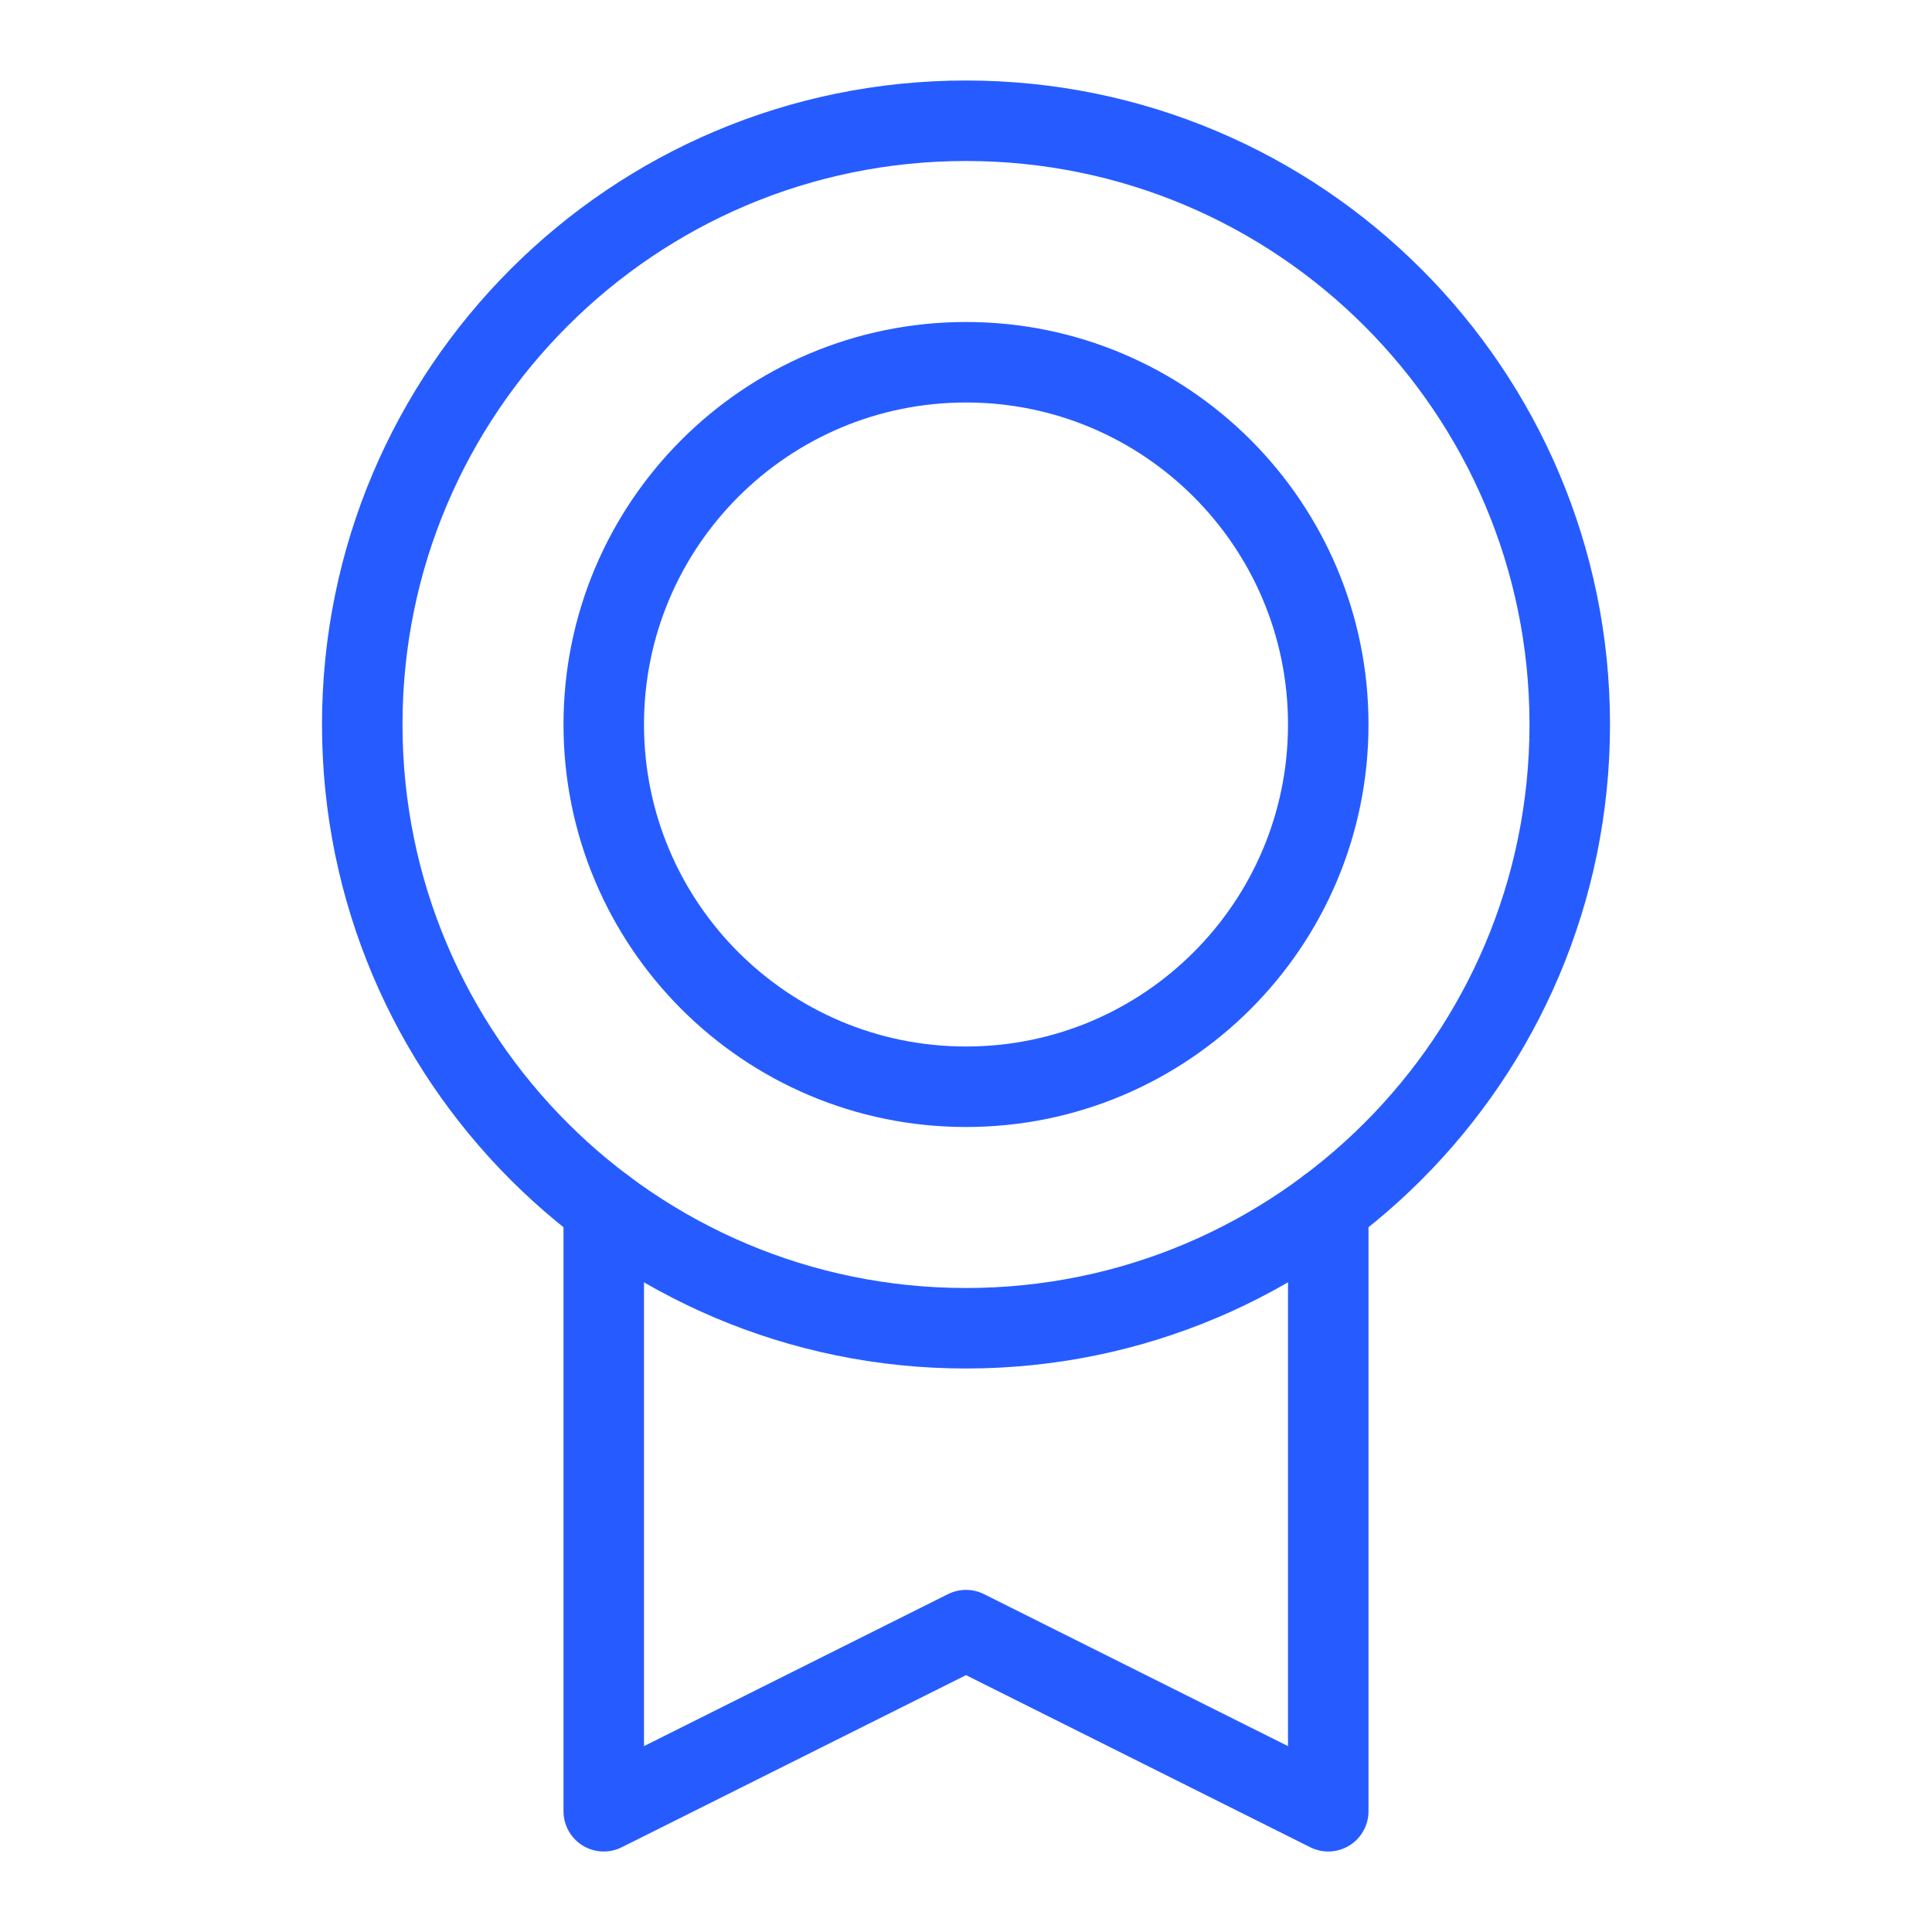
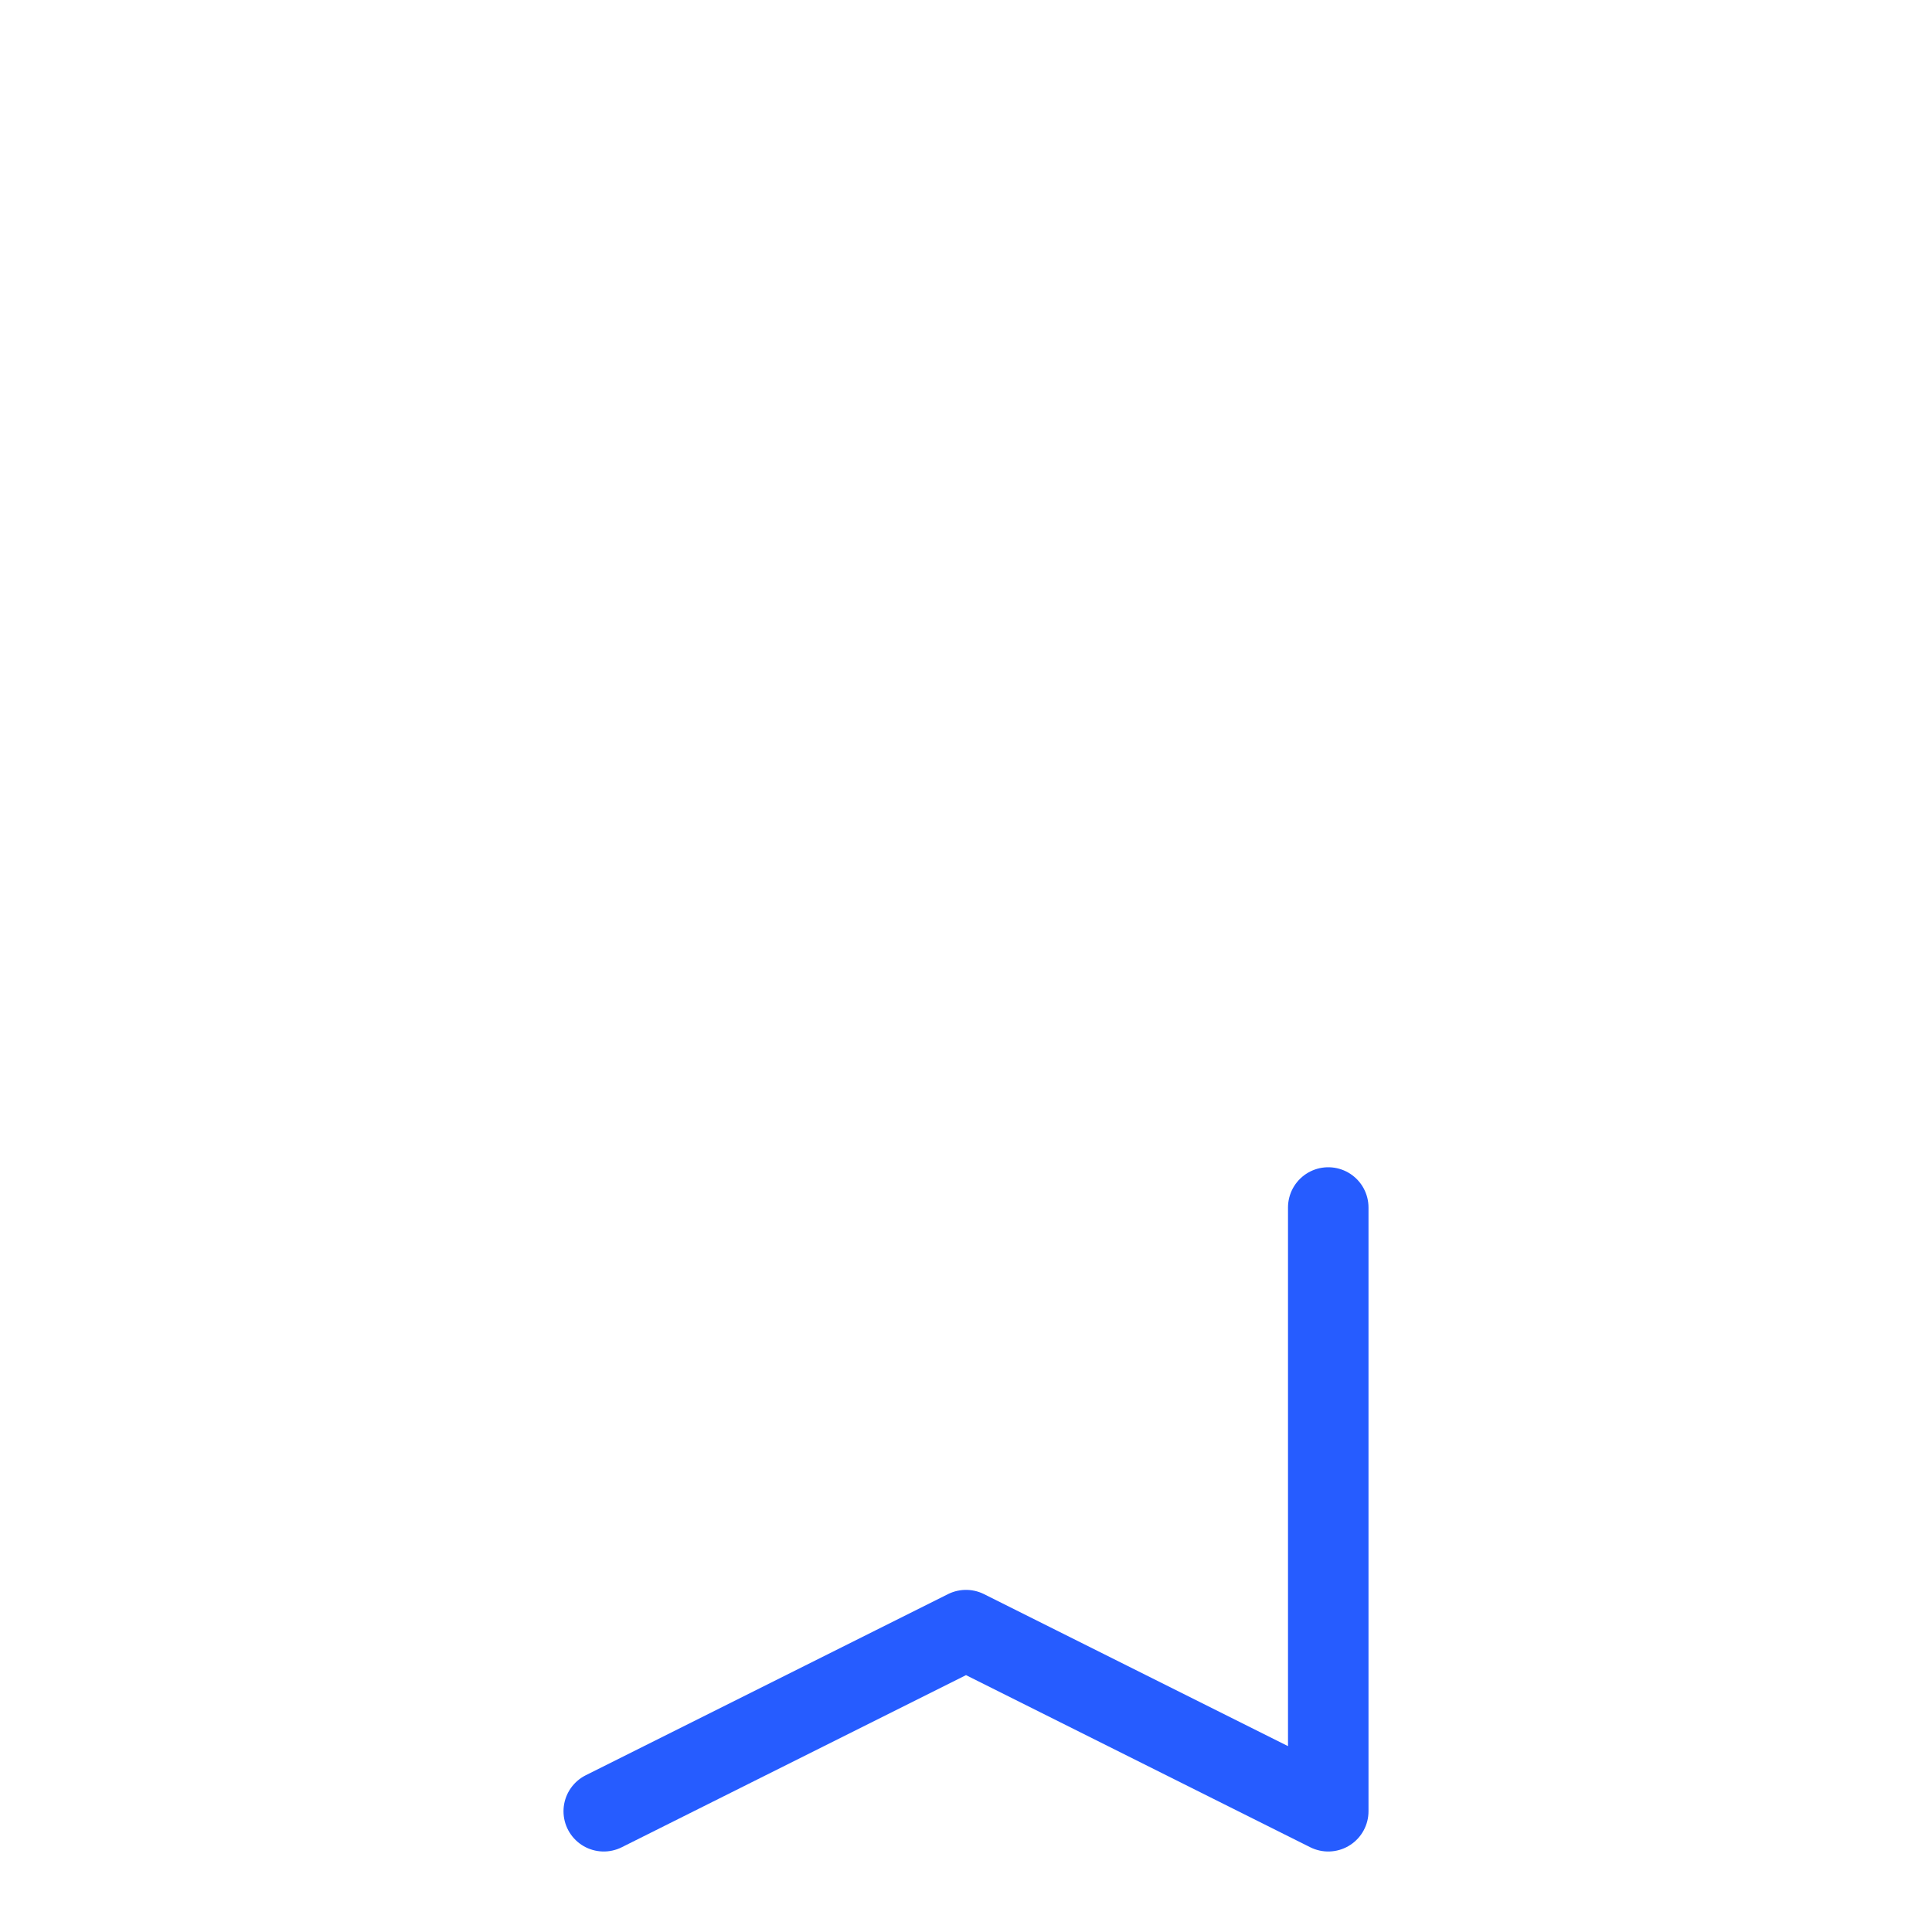
<svg xmlns="http://www.w3.org/2000/svg" width="24" height="24" viewBox="0 0 24 24" fill="none">
-   <path d="M12 16.5C16.142 16.5 19.5 13.142 19.5 9C19.5 4.858 16.142 1.5 12 1.5C7.858 1.5 4.5 4.858 4.5 9C4.5 13.142 7.858 16.5 12 16.5Z" stroke="#265CFF" stroke-linecap="round" stroke-linejoin="round" />
-   <path d="M12 13.5C14.485 13.5 16.5 11.485 16.5 9C16.5 6.515 14.485 4.5 12 4.5C9.515 4.5 7.5 6.515 7.5 9C7.5 11.485 9.515 13.5 12 13.5Z" stroke="#265CFF" stroke-linecap="round" stroke-linejoin="round" />
-   <path d="M16.5 15V22.5L12 20.25L7.5 22.5V15" stroke="#265CFF" stroke-linecap="round" stroke-linejoin="round" />
+   <path d="M16.5 15V22.5L12 20.25L7.5 22.5" stroke="#265CFF" stroke-linecap="round" stroke-linejoin="round" />
</svg>